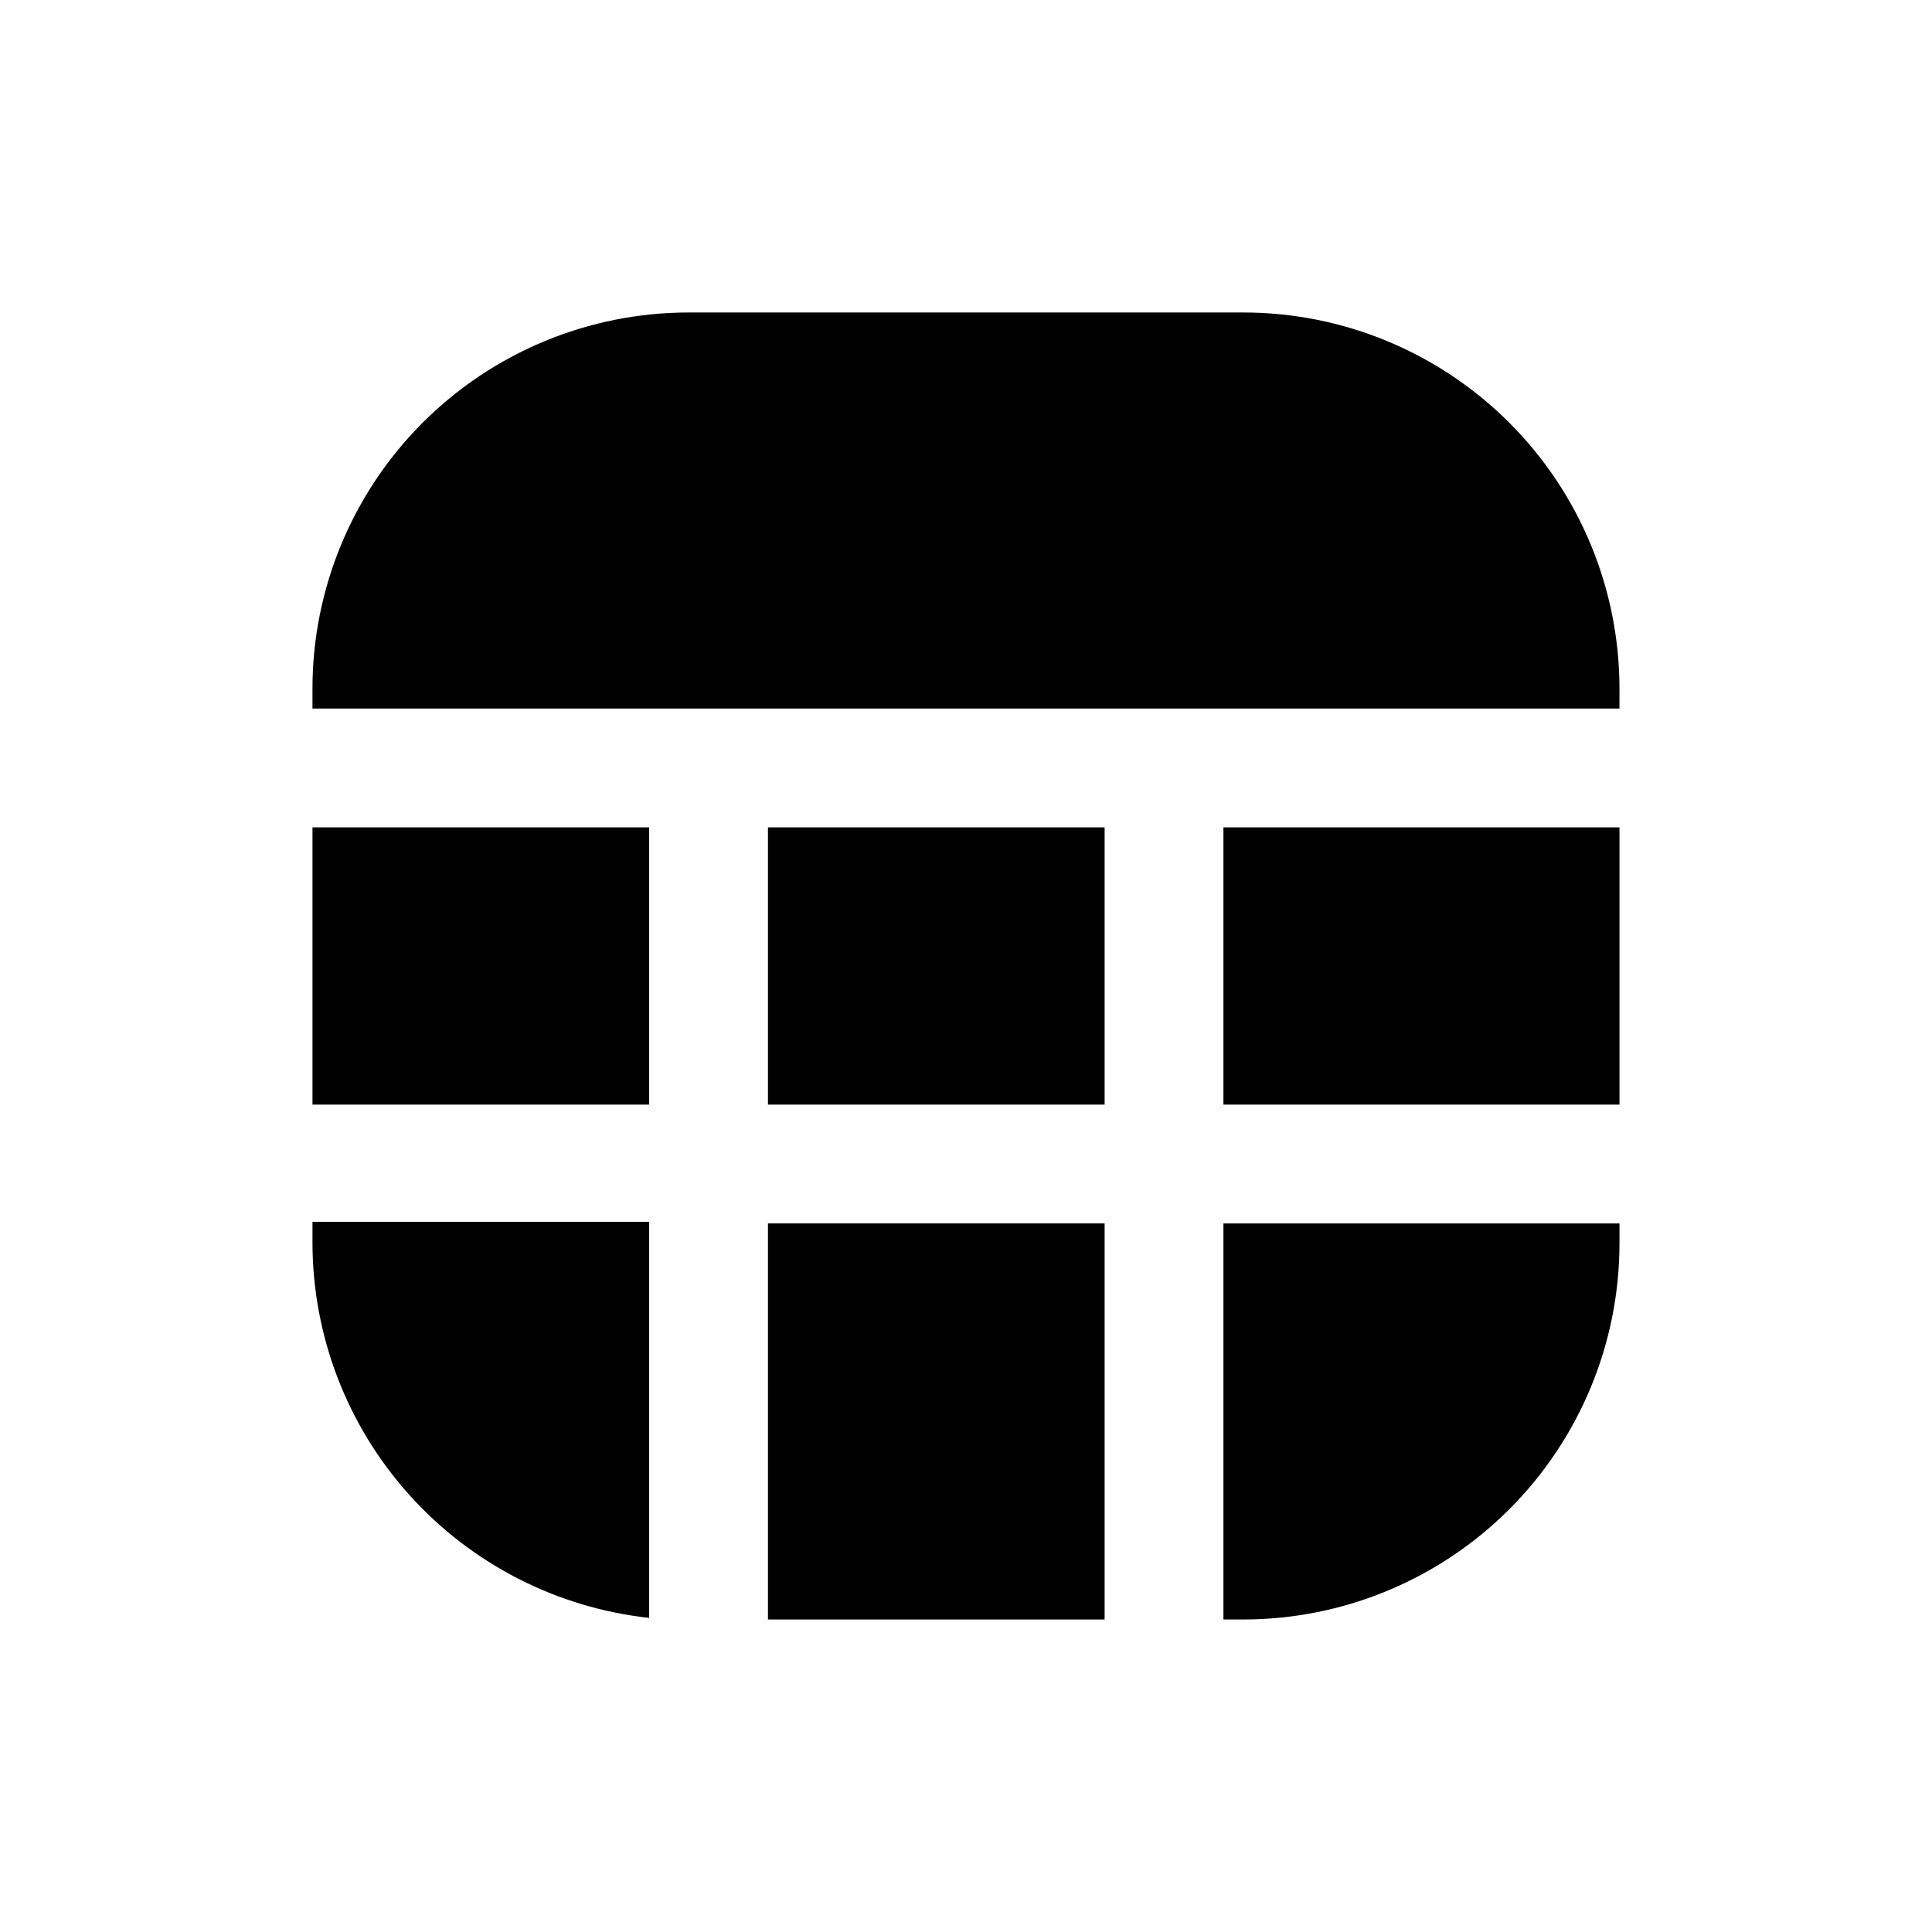
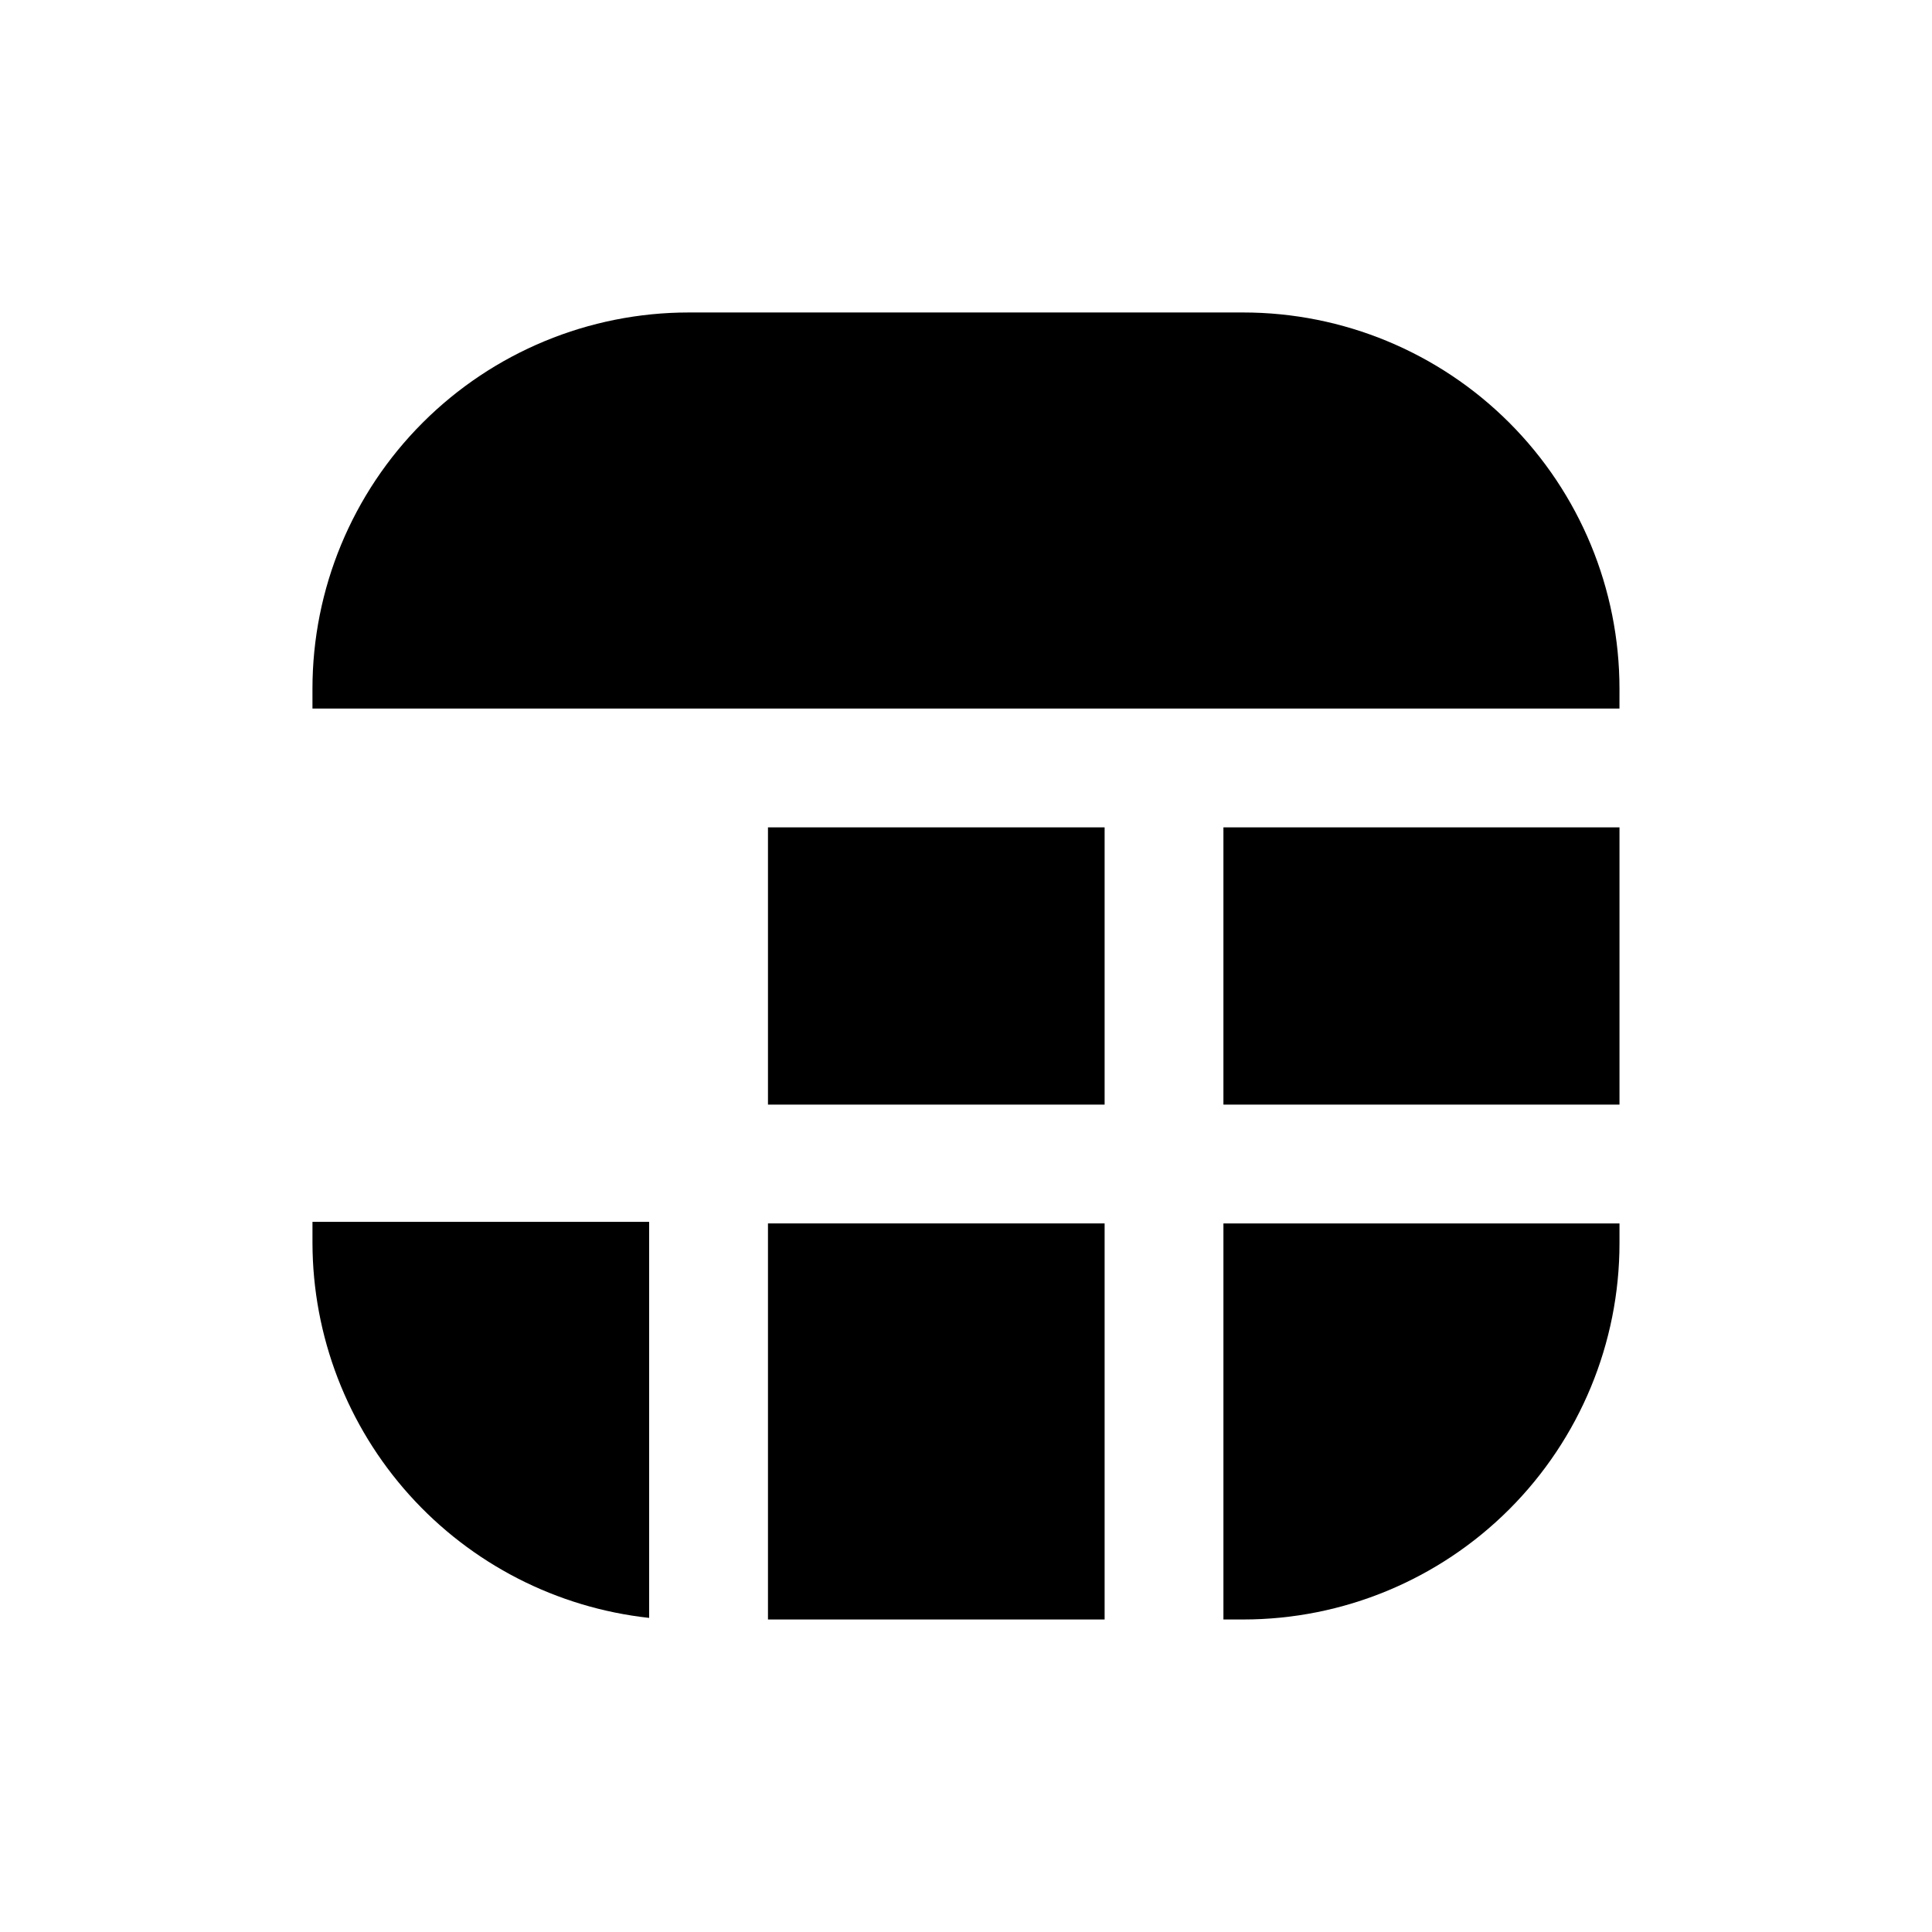
<svg xmlns="http://www.w3.org/2000/svg" fill="#000000" width="800px" height="800px" version="1.1" viewBox="144 144 512 512">
  <g>
    <path d="m468.22 573.18h5.25c26.445 0 51.805-10.508 70.504-29.207 18.699-18.699 29.207-44.059 29.207-70.504v-5.246h-104.96z" />
-     <path d="m226.81 473.47c0.062 24.621 9.191 48.363 25.652 66.68 16.457 18.316 39.086 29.926 63.566 32.609v-104.96l-89.219 0.004z" />
+     <path d="m226.81 473.47c0.062 24.621 9.191 48.363 25.652 66.68 16.457 18.316 39.086 29.926 63.566 32.609v-104.96l-89.219 0.004" />
    <path d="m347.52 468.22h89.215v104.96h-89.215z" />
-     <path d="m226.81 363.26h89.215v73.473h-89.215z" />
    <path d="m347.52 363.26h89.215v73.473h-89.215z" />
    <path d="m468.22 363.26h104.96v73.473h-104.96z" />
    <path d="m473.47 226.81h-146.95c-26.445 0-51.809 10.508-70.508 29.207s-29.207 44.062-29.207 70.508v5.246h346.37l0.004-5.246c0-26.445-10.508-51.809-29.207-70.508-18.699-18.699-44.059-29.207-70.504-29.207z" />
  </g>
</svg>